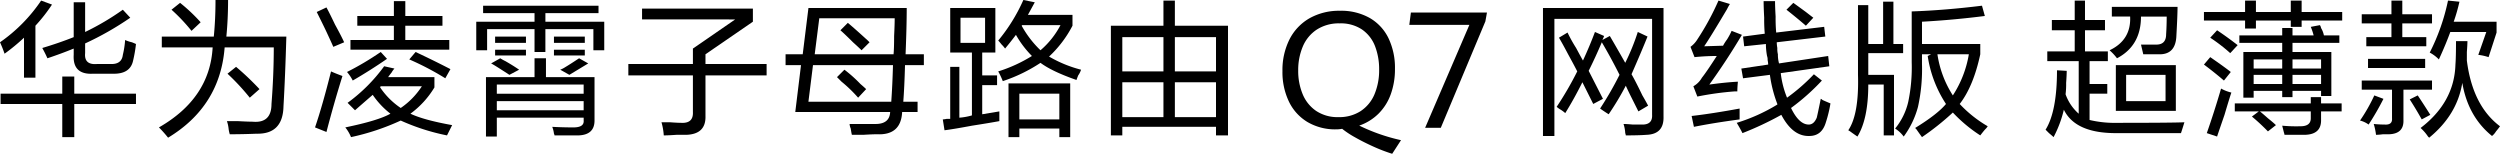
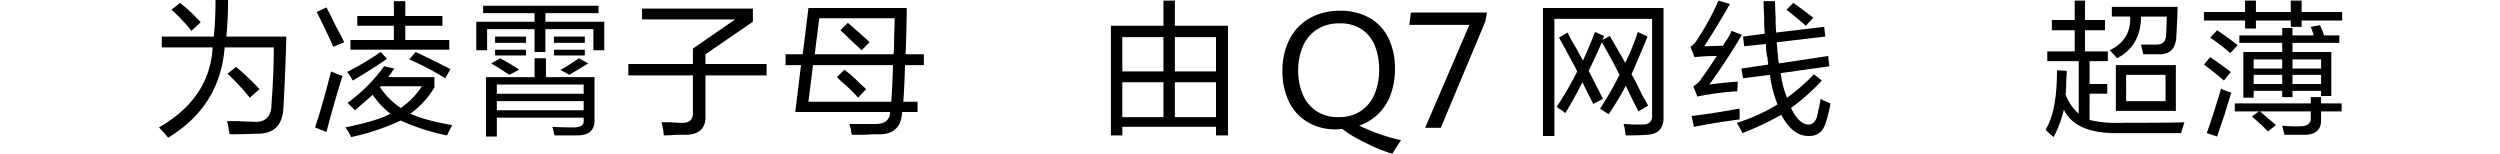
<svg xmlns="http://www.w3.org/2000/svg" width="786" height="48.352" viewBox="0 0 786 48.352">
  <defs>
    <clipPath id="clip-path">
      <rect id="矩形_34775" data-name="矩形 34775" width="786" height="48.352" fill="none" />
    </clipPath>
  </defs>
  <g id="组_61439" data-name="组 61439" transform="translate(0 0)">
    <g id="组_61438" data-name="组 61438" transform="translate(0 0)" clip-path="url(#clip-path)">
-       <path id="路径_32009" data-name="路径 32009" d="M1.437,16.974A37.573,37.573,0,0,0,0,13.381,49.928,49.928,0,0,0,12.934.269l3.413,1.257a51.229,51.229,0,0,1-5.21,6.646V24.517H7.544V11.944a61.616,61.616,0,0,1-6.107,5.03M.18,32.78V29.547h19.4V24.159h3.772v5.389h19.4V32.78h-19.4V43.2H19.579V32.78Zm14.729-14.37q-.719-1.617-1.616-3.233,5.388-1.617,9.879-3.413V.807h3.592v9.34a81.775,81.775,0,0,0,11.855-7l2.335,2.515a95.167,95.167,0,0,1-14.19,8.083v3.054q-.362,3.771,3.772,3.413h4.131q3.591.181,3.952-2.874a27.451,27.451,0,0,0,.719-4.67,10.8,10.8,0,0,0,2.155.718q.9.363,1.257.539a42.315,42.315,0,0,1-.9,5.209q-.9,4.311-6.467,4.131H29.279q-6.466.363-6.107-5.928V15.357q-3.953,1.616-8.263,3.053" transform="translate(0 -0.089)" />
      <path id="路径_32010" data-name="路径 32010" d="M77.509,43.289a39.453,39.453,0,0,0-2.874-3.233Q90.619,30.9,91.519,14.908H75.533V11.5H91.879q.539-5.389.539-11.5h3.951q0,5.928-.539,11.5h18.861q-.363,12.575-.9,21.914-.182,8.8-8.443,8.622-4.311.177-8.442.179a11.209,11.209,0,0,1-.359-1.616,10.459,10.459,0,0,0-.539-2.516h3.413q3.234.177,4.671.18,5.927.538,5.928-5.569.716-9.16.718-17.783H95.291q-1.439,18.5-17.783,28.381M84.873,9.7a56.29,56.29,0,0,0-6.287-6.646L81.28.9A52.709,52.709,0,0,1,87.747,7Zm18.322,21.017a71.464,71.464,0,0,0-7.006-7.545l2.694-2.155a85.481,85.481,0,0,1,7.365,7Z" transform="translate(-24.663 0)" />
      <path id="路径_32011" data-name="路径 32011" d="M151.52,41.67l-3.593-1.437q2.333-6.824,5.03-17.6,1.617.72,3.592,1.437-2.695,8.622-5.03,17.6m2.156-26.764q-.539-1.254-1.8-3.952-.72-1.617-3.413-7.006l3.054-1.437q.9,1.617,2.694,5.389,1.976,3.594,2.874,5.568Zm35.745,27.842a67.235,67.235,0,0,1-14.55-4.67,74.588,74.588,0,0,1-15.627,5.209,11.9,11.9,0,0,0-1.8-3.054q10.416-2.156,14.19-4.311a26.131,26.131,0,0,1-5.569-5.928q-2.694,2.336-5.568,4.85l-1.616-1.617c-.36-.36-.6-.6-.719-.718a52.263,52.263,0,0,0,11.5-11.5l3.233.719a6.911,6.911,0,0,0-.9,1.257c-.48.6-.84,1.077-1.078,1.437h14.549V27.66a28.292,28.292,0,0,1-7.544,8.262q4.13,1.98,13.113,3.593ZM159.783,25.5a13.305,13.305,0,0,0-1.8-2.694,91.416,91.416,0,0,0,10.6-6.286l1.975,2.155q-5.211,3.6-10.777,6.825M161.22,8.26V5.207h11.5V.536h3.593V5.207h11.676V8.26H176.308v4.491H190.14V15.8H159.064V12.751h13.651V8.26Zm20.3,19.04H168.585a.518.518,0,0,0-.18.36,23.714,23.714,0,0,0,6.467,6.467,24.1,24.1,0,0,0,6.646-6.826m7.365-2.515a88.477,88.477,0,0,0-11.317-5.928l1.976-2.335q5.747,2.694,10.957,5.389Z" transform="translate(-48.882 -0.177)" />
      <path id="路径_32012" data-name="路径 32012" d="M225.79,5.018V2.683h36.284V5.018h-16.7V7.713h18.5v8.981h-3.413V10.047H245.37v7.185h-3.413V10.047h-14.91v6.647h-3.412V7.713h18.322V5.018Zm.9,38.8V25.136h15.268V19.208h3.592v5.928h15.268V38.787q0,4.487-5.029,4.671h-7.544a1.4,1.4,0,0,0-.179-.539,8.832,8.832,0,0,0-.539-2.155q3.233.177,6.646.179t3.233-2.156v-.9H230.1v5.928Zm7.364-19.4q-1.618-1.078-4.491-2.874c-.6-.36-1.018-.6-1.257-.718l2.874-1.617a15.541,15.541,0,0,0,1.617.9q2.514,1.44,4.311,2.695Zm-4.491-12.035h9.7v1.976h-9.7Zm0,4.131h9.7v1.8h-9.7Zm.538,13.832h27.3V27.471H230.1Zm0,5.208h27.3V32.68H230.1Zm17.963-23.171h9.7v1.976h-9.7Zm0,4.131h9.7v1.8h-9.7Zm4.85,7.9L250.039,22.8a7.8,7.8,0,0,0,1.437-.718q1.794-1.078,4.491-2.874l2.874,1.617Z" transform="translate(-73.9 -0.886)" />
      <path id="路径_32013" data-name="路径 32013" d="M295.049,25.04V21.448h20.3V16.6l13.293-9.161H299.36V4.024h34.847V8.155L319.3,18.394v3.054h19.22V25.04H319.3V37.793q.177,5.748-6.108,5.928h-3.053q-2.519.177-3.952.18a19.64,19.64,0,0,0-.718-4.131h2.695q2.332.177,3.592.179c2.514.117,3.711-1.016,3.592-3.413V25.04Z" transform="translate(-97.498 -1.33)" />
      <path id="路径_32014" data-name="路径 32014" d="M368.879,21.718V18.305h5.389l1.8-14.55h30.9q0,5.752-.36,14.55h5.749v3.413h-5.928q-.182,6.828-.539,11.5h4.49v3.233h-4.85q-.363,7.363-7.9,7-1.439,0-4.311.179h-3.593c-.12-.479-.241-1.14-.359-1.975a4.106,4.106,0,0,1-.36-1.438h7.724q4.85.177,5.03-3.772H371.932l1.8-14.729Zm33.23,11.5q.358-5.027.539-11.5H377.5l-1.437,11.5ZM379.476,6.988,378.04,18.305h24.788q.177-1.794.179-5.748.176-3.591.179-5.569Zm12.215,24.968a43.169,43.169,0,0,0-5.209-5.03q-.9-.9-1.436-1.437l2.335-2.335a43,43,0,0,1,5.029,4.491q1.255,1.078,1.8,1.616Zm1.078-14.909q-.9-.9-2.694-2.515-2.518-2.514-3.952-3.772l2.335-2.335q2.156,1.8,6.287,5.568.359.362.539.539Z" transform="translate(-121.895 -1.241)" />
-       <path id="路径_32015" data-name="路径 32015" d="M445.042,16.525V2.515h14.191v14.01H455.1V23.71h4.671v3.054H455.1v9.161l5.389-.9V38.08q-2.875.539-8.622,1.438-5.751,1.077-8.622,1.437l-.539-3.413a7.437,7.437,0,0,0,1.257-.179h1.077V21.016h2.875V37a19.206,19.206,0,0,0,3.951-.718V16.525Zm3.233-3.053H456v-7.9h-7.725Zm36.464,11.675q-7.725-2.694-11.316-5.389a49.666,49.666,0,0,1-11.855,5.748,23.065,23.065,0,0,0-1.436-3.054,46.363,46.363,0,0,0,10.6-4.85,31.2,31.2,0,0,1-5.029-6.646q-1.617,2.155-3.413,4.311a9.053,9.053,0,0,0-1.078-1.258q-.72-.9-1.077-1.257A54.491,54.491,0,0,0,468.034,0l3.593.718L469.471,4.67h14.011V8.083a35.742,35.742,0,0,1-7.365,9.7,39.028,39.028,0,0,0,10.059,4.131,6.264,6.264,0,0,1-.9,1.8c-.241.6-.421,1.078-.539,1.437M463.364,43.11V26.225h19.4V43.11H479.35V40.416H466.777V43.11Zm3.413-5.569H479.35V29.458H466.777ZM479.71,7.9H467.675l-.18.179a32.177,32.177,0,0,0,5.928,7.724,26.577,26.577,0,0,0,6.287-7.9" transform="translate(-146.292 0)" />
      <path id="路径_32016" data-name="路径 32016" d="M521.634,42.66V8.172H538.16V.269h3.591v7.9h16.706V42.66h-3.773V39.965H525.227V42.66Zm3.593-20.119H538.16V11.765H525.227Zm0,14.37H538.16V25.954H525.227Zm29.458-25.147H541.751V22.542h12.933ZM541.751,36.912h12.933V25.954H541.751Z" transform="translate(-172.373 -0.089)" />
      <path id="路径_32017" data-name="路径 32017" d="M724.529,43.991V3.756h37.9V37.884q.178,5.564-5.389,5.747-2.336.177-6.467.18a3.023,3.023,0,0,0-.18-.719,11.156,11.156,0,0,0-.538-2.874q.9,0,2.874.179h2.694q3.591.177,3.413-3.053V7.169H728.122V43.991Zm20.656-6.826q-1.439-.9-2.694-1.8a105.477,105.477,0,0,0,6.108-10.6q-2.7-5.388-5.569-10.237-1.979,4.672-4.131,8.981l4.491,8.8-3.054,1.616-3.413-6.825q-2.695,5.388-5.389,9.7a10.931,10.931,0,0,0-1.438-1.077,6.735,6.735,0,0,1-1.257-.9,103.525,103.525,0,0,0,6.466-11.137q-.9-1.793-2.874-5.389-1.8-3.41-2.874-5.208l2.694-1.616a46.7,46.7,0,0,0,2.694,4.849q1.437,2.695,2.156,3.953,2.155-4.67,3.772-8.982l2.875,1.258a10.149,10.149,0,0,1-.539,1.257l2.335-1.257q2.514,4.311,4.849,8.441a68.671,68.671,0,0,0,3.952-9.7l3.054,1.437q-1.8,4.492-5.029,11.855,1.253,2.155,3.413,6.647,1.254,2.155,1.8,3.233l-3.053,1.8q-.72-1.436-2.155-4.311-1.258-2.514-1.8-3.772a88.962,88.962,0,0,1-5.389,8.981" transform="translate(-239.419 -1.241)" />
      <path id="路径_32018" data-name="路径 32018" d="M795.953,30.445,794.7,27.211a7.1,7.1,0,0,0,2.694-2.694q1.436-1.793,4.67-6.826-3.414,0-7,.36L793.8,14.817a8.259,8.259,0,0,0,2.155-2.335A81.175,81.175,0,0,0,802.6.268l3.593,1.078a15.553,15.553,0,0,0-.9,1.616q-5.211,8.8-7.184,11.676l5.928-.18a16.025,16.025,0,0,1,1.257-1.975,21.411,21.411,0,0,0,1.438-2.695l3.233,1.258q-4.673,7.905-10.239,15.627,5.208-.715,8.981-.9-.18,1.8-.179,3.054h-.9a95,95,0,0,0-11.675,1.616m-1.077,9.52-.719-3.413q6.286-.715,15.088-2.335V37.63q-8.083,1.079-14.369,2.335m15.806-25.327-.359-3.054,6.825-.9a50.155,50.155,0,0,1-.179-5.03q-.181-3.41-.18-5.209h3.593q0,1.8.18,4.85a50.079,50.079,0,0,0,.18,5.03l15.088-1.8.359,3.054-15.268,1.8a11.27,11.27,0,0,0,.179,1.8,7.155,7.155,0,0,0,.18,1.975,10.413,10.413,0,0,0,.359,2.874l15.449-2.335.359,3.233L822.178,23.08a29.068,29.068,0,0,0,1.976,7.725,58.991,58.991,0,0,0,8.442-7.365l2.514,1.976a67.95,67.95,0,0,1-9.7,8.622q2.514,5.211,5.569,5.208,1.616,0,2.514-2.155.358-1.435,1.257-5.928c.118,0,.3.121.539.36q1.617.719,2.514,1.077a39.117,39.117,0,0,1-1.436,5.928q-1.259,4.311-5.209,4.311-5.212.177-8.8-6.646a99.619,99.619,0,0,1-12.215,5.747q-.72-1.44-1.8-3.233A56.05,56.05,0,0,0,821.1,32.96v-.18a40.875,40.875,0,0,1-2.335-9.161L810.323,24.7l-.539-3.054,8.442-1.257a7.918,7.918,0,0,0-.179-1.437,3.115,3.115,0,0,0-.18-1.257,20.945,20.945,0,0,1-.359-3.772Zm19.4-6.467q-2.694-2.332-6.107-5.03L826.13.986q1.254.9,3.952,2.874,1.618,1.259,2.335,1.8Z" transform="translate(-262.309 -0.088)" />
-       <path id="路径_32019" data-name="路径 32019" d="M870.77,43.2c-.359-.241-.959-.659-1.8-1.257a8.01,8.01,0,0,0-1.077-.718q3.41-5.027,3.054-17.424V1.883h3.233V14.1h4.669V.8h3.233V14.1h3.054v2.874H874.183V23.8h8.083V42.837h-3.233V26.851h-4.85q0,10.776-3.413,16.345m20.3.18q-.539-.72-1.8-2.515l-.359-.36q7.005-4.311,9.7-7.544a37.492,37.492,0,0,1-5.748-15.088l1.078-.539h-2.874v3.054a55.041,55.041,0,0,1-1.257,13.472,27.709,27.709,0,0,1-4.491,9.34,10.147,10.147,0,0,0-2.694-2.514,20.536,20.536,0,0,0,4.131-8.442,52.826,52.826,0,0,0,1.078-12.394V3.858q10.416-.358,22.094-1.8l.9,3.233q-9.881,1.258-19.758,1.8V14.1h18.322V17.33q-2.157,10.062-6.467,15.627a38.348,38.348,0,0,0,8.8,7,3.877,3.877,0,0,1-.718.9q-.363.359-1.616,1.977a45.556,45.556,0,0,1-8.622-7.186,83.06,83.06,0,0,1-9.7,7.724M905.8,17.33h-9.879a32.679,32.679,0,0,0,4.85,12.933A33.985,33.985,0,0,0,905.8,17.33" transform="translate(-286.794 -0.266)" />
      <path id="路径_32020" data-name="路径 32020" d="M962.509,9.609V6.376h7.186V.269h3.233V6.376h6.286V9.609h-6.286v6.647h7.185v3.053h-5.748v7.185h5.569v3.054h-5.569V37.81a34.279,34.279,0,0,0,8.8.9q17.063,0,21.016-.179-.538,1.793-1.077,3.413H982.627q-12.756,0-16.346-7.364a35.812,35.812,0,0,1-3.233,8.622c-.241-.242-.718-.66-1.437-1.257l-1.077-1.078q3.591-5.746,3.592-18.68l3.054.179q0,1.259-.179,3.772a24.935,24.935,0,0,1-.18,3.592,14.65,14.65,0,0,0,4.132,6.108V19.308h-9.879V16.255h8.622V9.609Zm28.74,7.545-.718-3.053h4.491q3.41.181,3.413-3.233.176-2.695.179-5.569h-8.083q0,9.16-7.544,13.113a15.8,15.8,0,0,0-2.335-2.515q6.824-3.233,6.467-10.6H981.37V2.244h20.657q0,2.518-.359,8.981-.183,6.109-5.569,5.928Zm-8.622,3.413h18.861v14.37H982.627Zm3.233,11.317h12.394V23.62H985.86Z" transform="translate(-317.406 -0.089)" />
      <path id="路径_32021" data-name="路径 32021" d="M1034.9,6.555V3.861h12.933V.269h3.413V3.861H1062.2V.269h3.413V3.861h12.754V6.555h-12.754V8.531H1062.2V6.555h-10.956V9.07h-3.413V6.555Zm6.286,18.861q-2.695-2.332-6.286-5.03l1.975-2.335q4.67,3.233,6.466,4.67Zm-2.155,17.6-3.233-1.077q2.332-6.644,4.49-14.01a11.944,11.944,0,0,0,3.233,1.257q-.72,2.155-2.155,7.006-1.617,4.668-2.335,6.825m4.131-26.224a52.785,52.785,0,0,0-6.287-4.85l2.156-2.335q3.233,2.156,6.466,4.671Zm1.437,18.322V32.6h23.89V30.624h3.233V32.6h6.467v2.515h-6.467V37.63q.176,4.85-5.388,4.85h-6.108a3.01,3.01,0,0,0-.18-.718q-.362-1.44-.539-2.155a48.937,48.937,0,0,0,5.749.179q3.233,0,3.233-2.514V35.116H1052.5q.9.719,2.516,2.155,1.793,1.435,2.515,2.156l-2.515,1.975a63.427,63.427,0,0,0-5.03-4.669l2.155-1.617Zm1.436-21.555V11.226h13.472V8.891h3.233v2.335h6.647a18.147,18.147,0,0,0-.9-2.694l2.873-.539a2.277,2.277,0,0,1,.36.9,7.2,7.2,0,0,1,.9,2.335h4.85v2.335H1062.74v2.874h12.215V30.266h-3.233V28.649h-8.982v1.975h-3.233V28.649h-8.981v2.156h-3.233V16.435h12.214V13.561Zm4.491,8.083h8.981V18.769h-8.981Zm0,4.85h8.981V23.619h-8.981Zm21.2-7.724h-8.982v2.874h8.982Zm-8.982,7.724h8.982V23.619h-8.982Z" transform="translate(-341.98 -0.089)" />
-       <path id="路径_32022" data-name="路径 32022" d="M1110.885,39.246a7.887,7.887,0,0,0-2.694-1.257,52.824,52.824,0,0,0,4.491-7.9l2.875,1.077a82.046,82.046,0,0,1-4.671,8.083M1108.73,7.453V4.58h9.34V.269h3.413V4.58h9.341V7.453h-9.341v4.311h7.544v2.874h-18.86V11.765h7.9V7.453Zm0,20.836V25.415h22.094V28.29h-8.982v9.52q.178,4.311-4.491,4.491h-1.976a19.451,19.451,0,0,1-2.156.18,19.339,19.339,0,0,0-.718-3.413q1.793.177,3.413.179,2.514.178,2.335-1.975V28.29Zm1.976-9.7h17.963v2.874h-17.963Zm16.885,19.039q-1.8-3.233-3.772-6.285l2.514-1.258q2.155,3.233,3.952,6.108Zm2.334,5.749c-.12-.121-.241-.242-.359-.359a13.893,13.893,0,0,0-2.335-2.695q10.6-8.084,10.957-19.938.177-2.332.18-7.364h3.592q0,1.078-.18,3.413V19.13q1.795,14.19,10.419,20.656-.363.54-1.257,1.616a5.322,5.322,0,0,1-1.257,1.438q-7.546-6.108-9.341-16.7-1.617,10.061-10.419,17.244m18.682-25.327a15.756,15.756,0,0,0-3.233-.718l2.514-7.185h-11.316q-1.44,3.952-3.592,8.622a11.382,11.382,0,0,0-2.874-2.156A65.156,65.156,0,0,0,1135.853.269l3.594.359a54.261,54.261,0,0,1-1.8,6.286h13.472v3.413Z" transform="translate(-366.199 -0.089)" />
      <path id="路径_32023" data-name="路径 32023" d="M630.771,47.749q-3.1-1.4-5.729-2.89a28.979,28.979,0,0,1-4.079-2.69,9.576,9.576,0,0,1-1.876.175,17.145,17.145,0,0,1-8.994-2.29,15.079,15.079,0,0,1-5.855-6.429,21.456,21.456,0,0,1-2.039-9.6,21.453,21.453,0,0,1,2.214-9.97,15.908,15.908,0,0,1,6.3-6.643,18.924,18.924,0,0,1,9.6-2.351,18.2,18.2,0,0,1,9.344,2.276,14.751,14.751,0,0,1,5.9,6.392,21.526,21.526,0,0,1,2.014,9.57,22.987,22.987,0,0,1-1.339,8.056,16.458,16.458,0,0,1-3.865,6.092,15.979,15.979,0,0,1-6.029,3.715,58.378,58.378,0,0,0,13.135,4.579L636.7,50.025a51.487,51.487,0,0,1-5.93-2.276m-3.928-11.184a11.759,11.759,0,0,0,4.315-5.3,19.5,19.5,0,0,0,1.439-7.705,20.054,20.054,0,0,0-1.276-7.331,11.284,11.284,0,0,0-4.053-5.242,11.938,11.938,0,0,0-7.056-1.963,12.77,12.77,0,0,0-7.218,1.951,11.863,11.863,0,0,0-4.391,5.317,18.927,18.927,0,0,0-1.451,7.568,18.95,18.95,0,0,0,1.389,7.393,11.807,11.807,0,0,0,4.228,5.279,12.086,12.086,0,0,0,7.043,1.964,12.351,12.351,0,0,0,7.031-1.926" transform="translate(-198.995 -1.674)" />
      <path id="路径_32024" data-name="路径 32024" d="M680.651,9.767H661.762l.5-3.878H686.18l-.5,2.777-14.01,33.45h-4.929Z" transform="translate(-218.678 -1.946)" />
    </g>
  </g>
</svg>